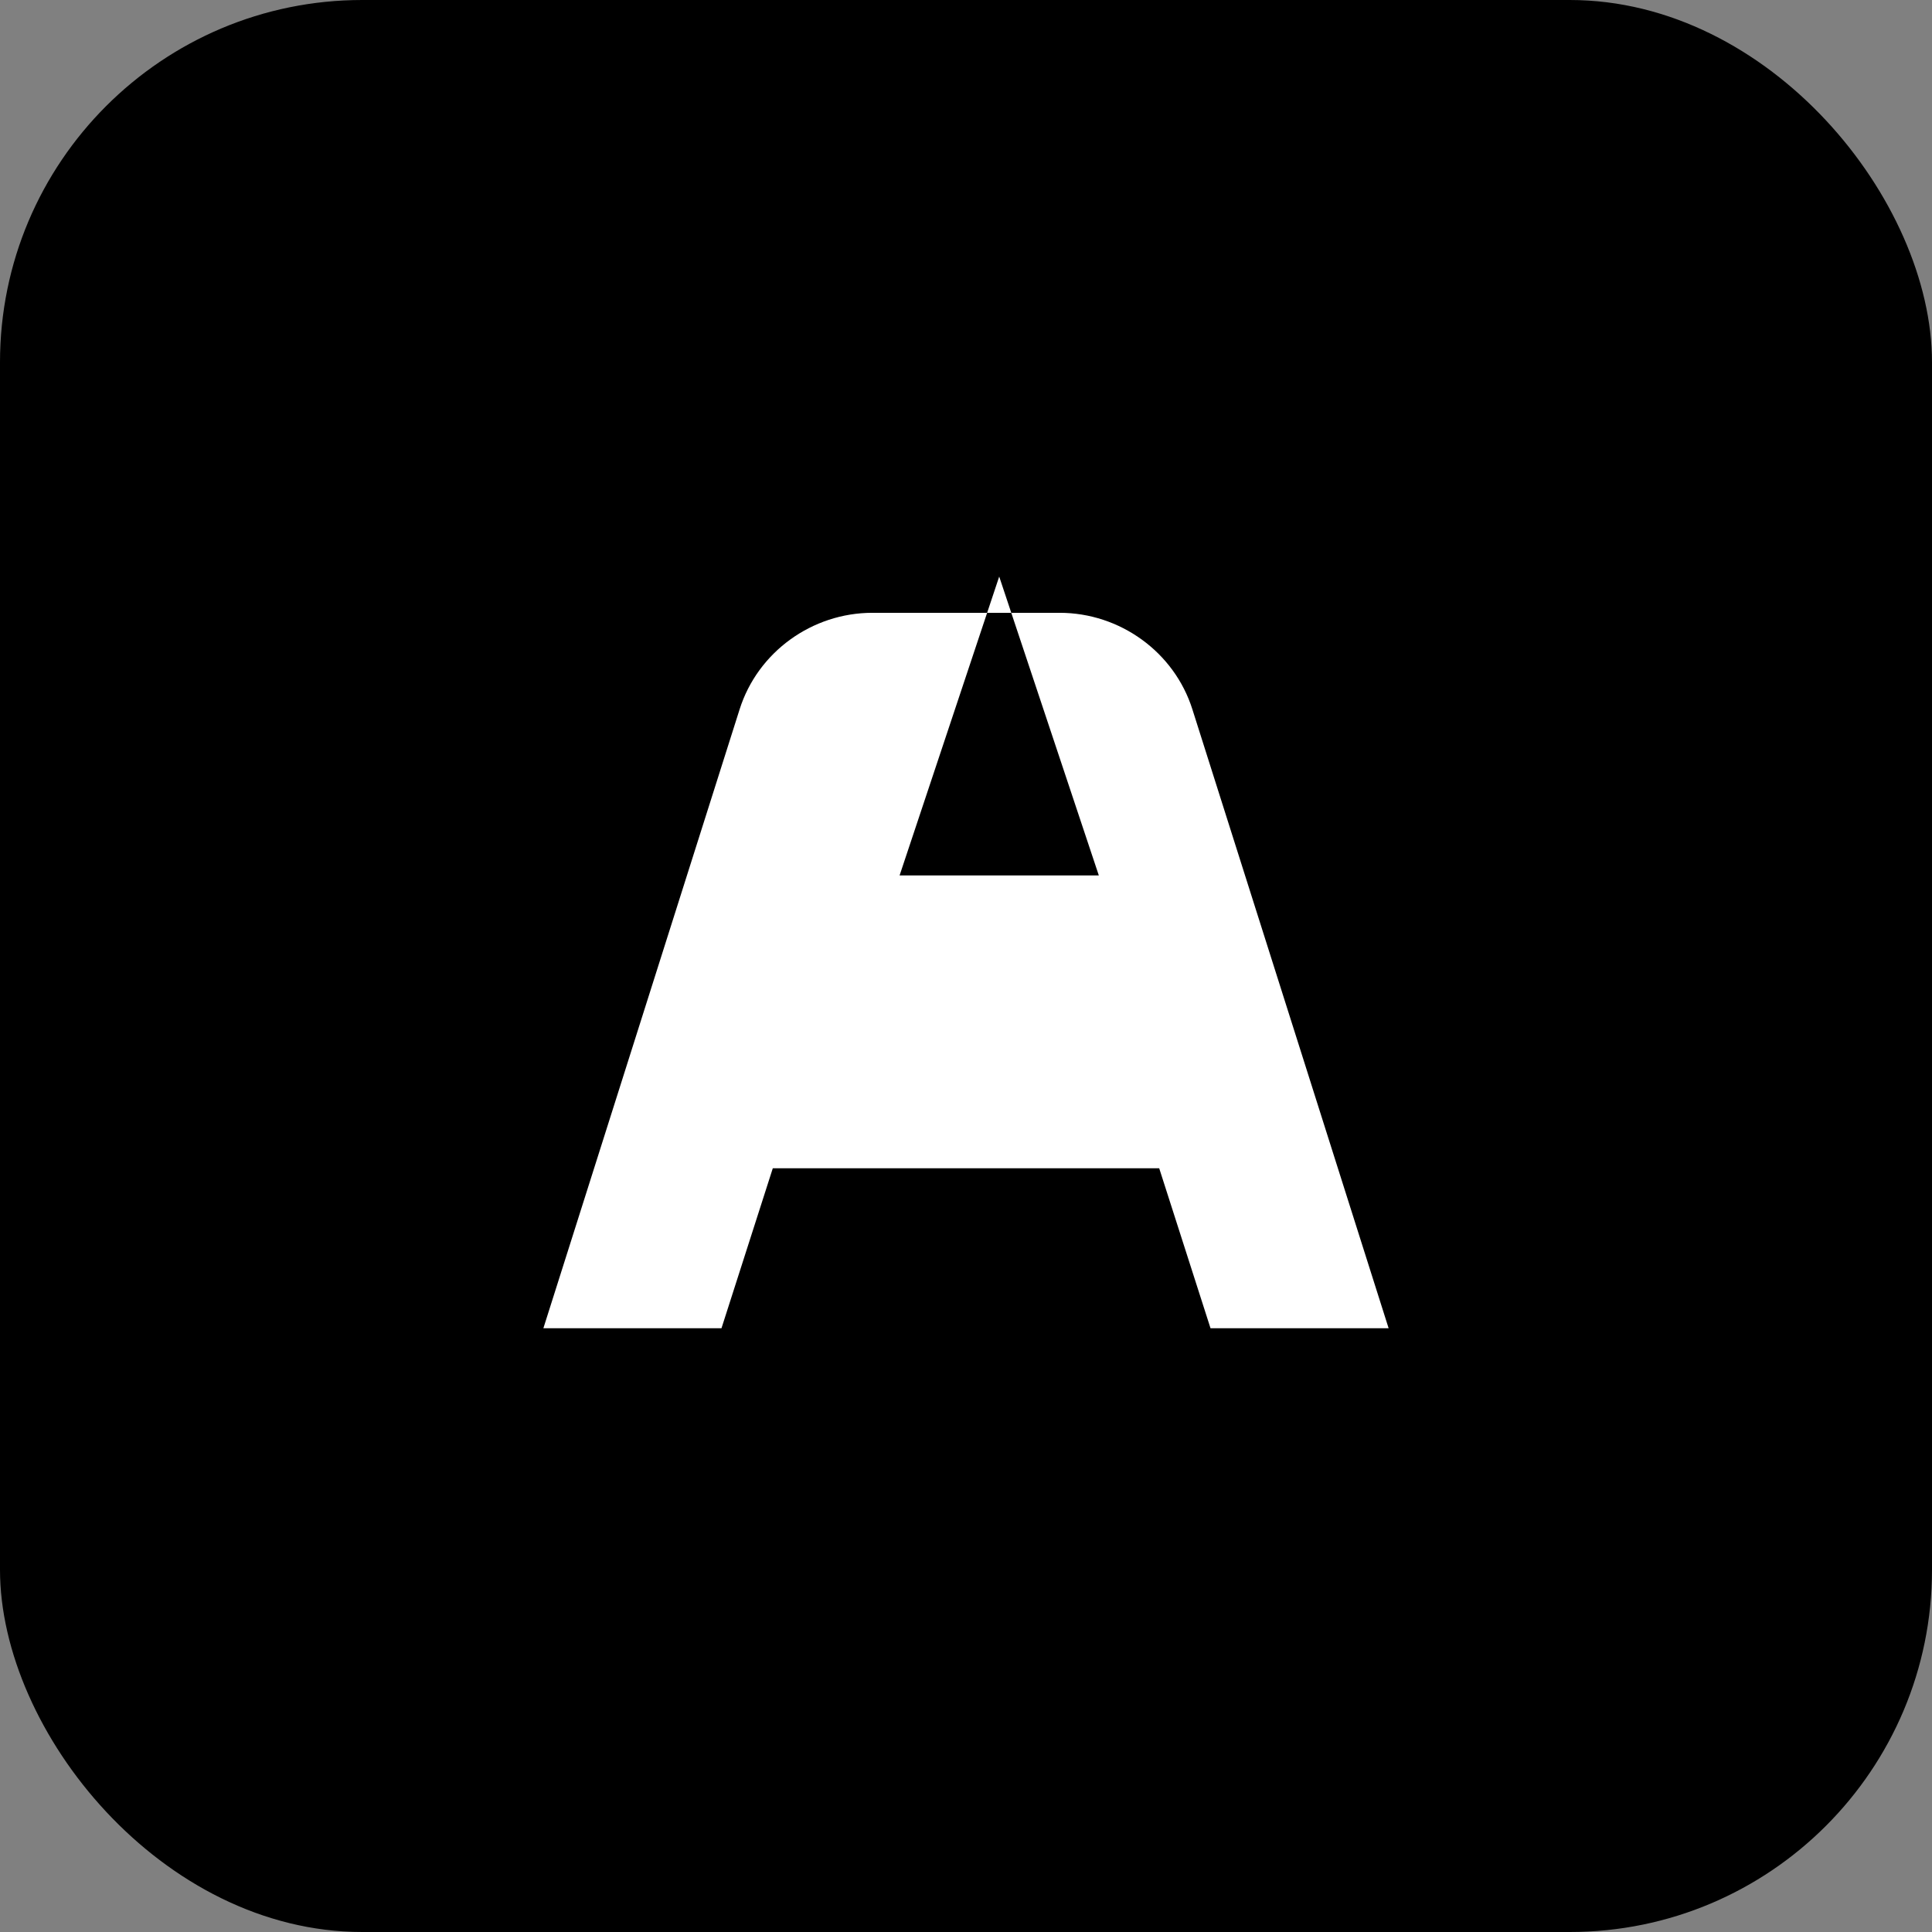
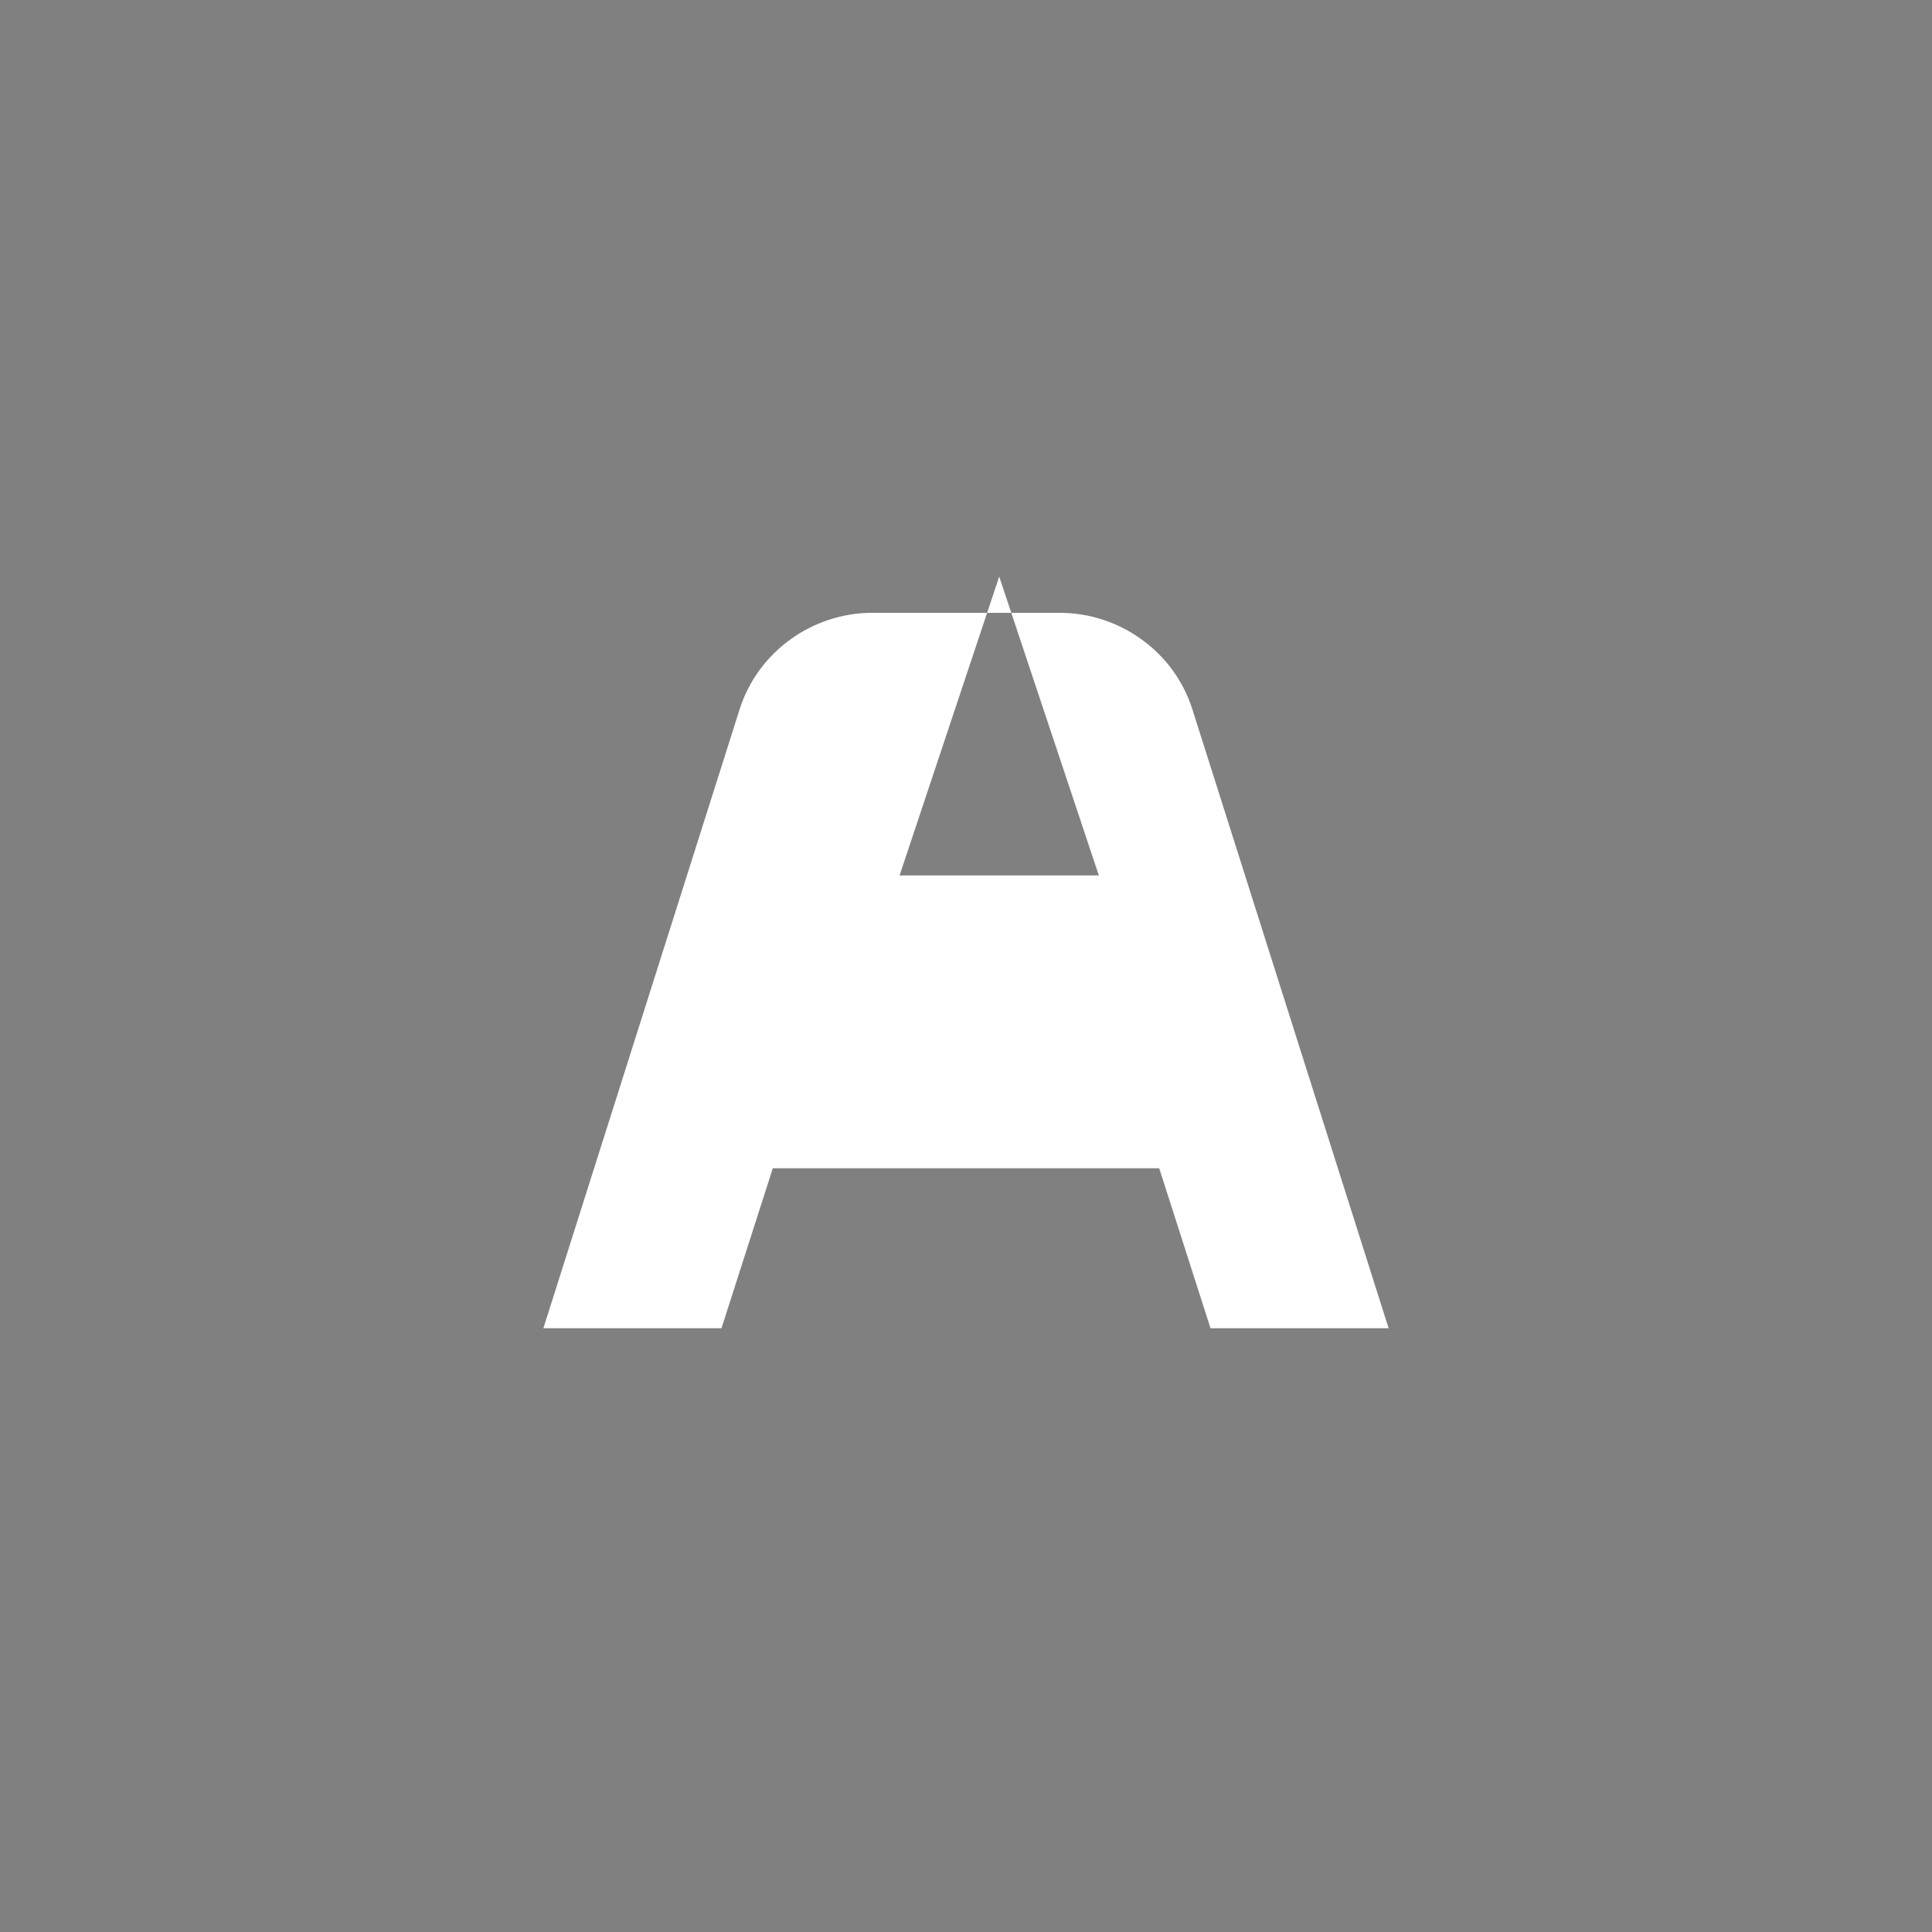
<svg xmlns="http://www.w3.org/2000/svg" viewBox="0 0 64 64">
  <rect x="0" y="0" width="64" height="64" fill="#808080" stroke="none" />
  <defs>
    <linearGradient id="grad" x1="0%" x2="100%" y1="0%" y2="100%">
      <stop offset="0%" stop-color="hsl(182 86% 38%)" />
      <stop offset="100%" stop-color="hsl(182 80% 48%)" />
    </linearGradient>
  </defs>
-   <rect width="64" height="64" rx="12" fill="url(#grad)" />
-   <path d="M18 44l6.5-20.5c.6-1.9 2.4-3.2 4.4-3.2h6.2c2 0 3.8 1.3 4.4 3.2L46 44h-5.9l-1.7-5.3H25.6L23.9 44H18zm15.1-24.9l-3.3 9.9h6.6l-3.3-9.9z" fill="white" />
+   <path d="M18 44l6.5-20.5c.6-1.9 2.4-3.2 4.4-3.2h6.2c2 0 3.8 1.3 4.4 3.2L46 44h-5.9l-1.7-5.3H25.6L23.9 44zm15.1-24.9l-3.3 9.9h6.6l-3.3-9.9z" fill="white" />
</svg>